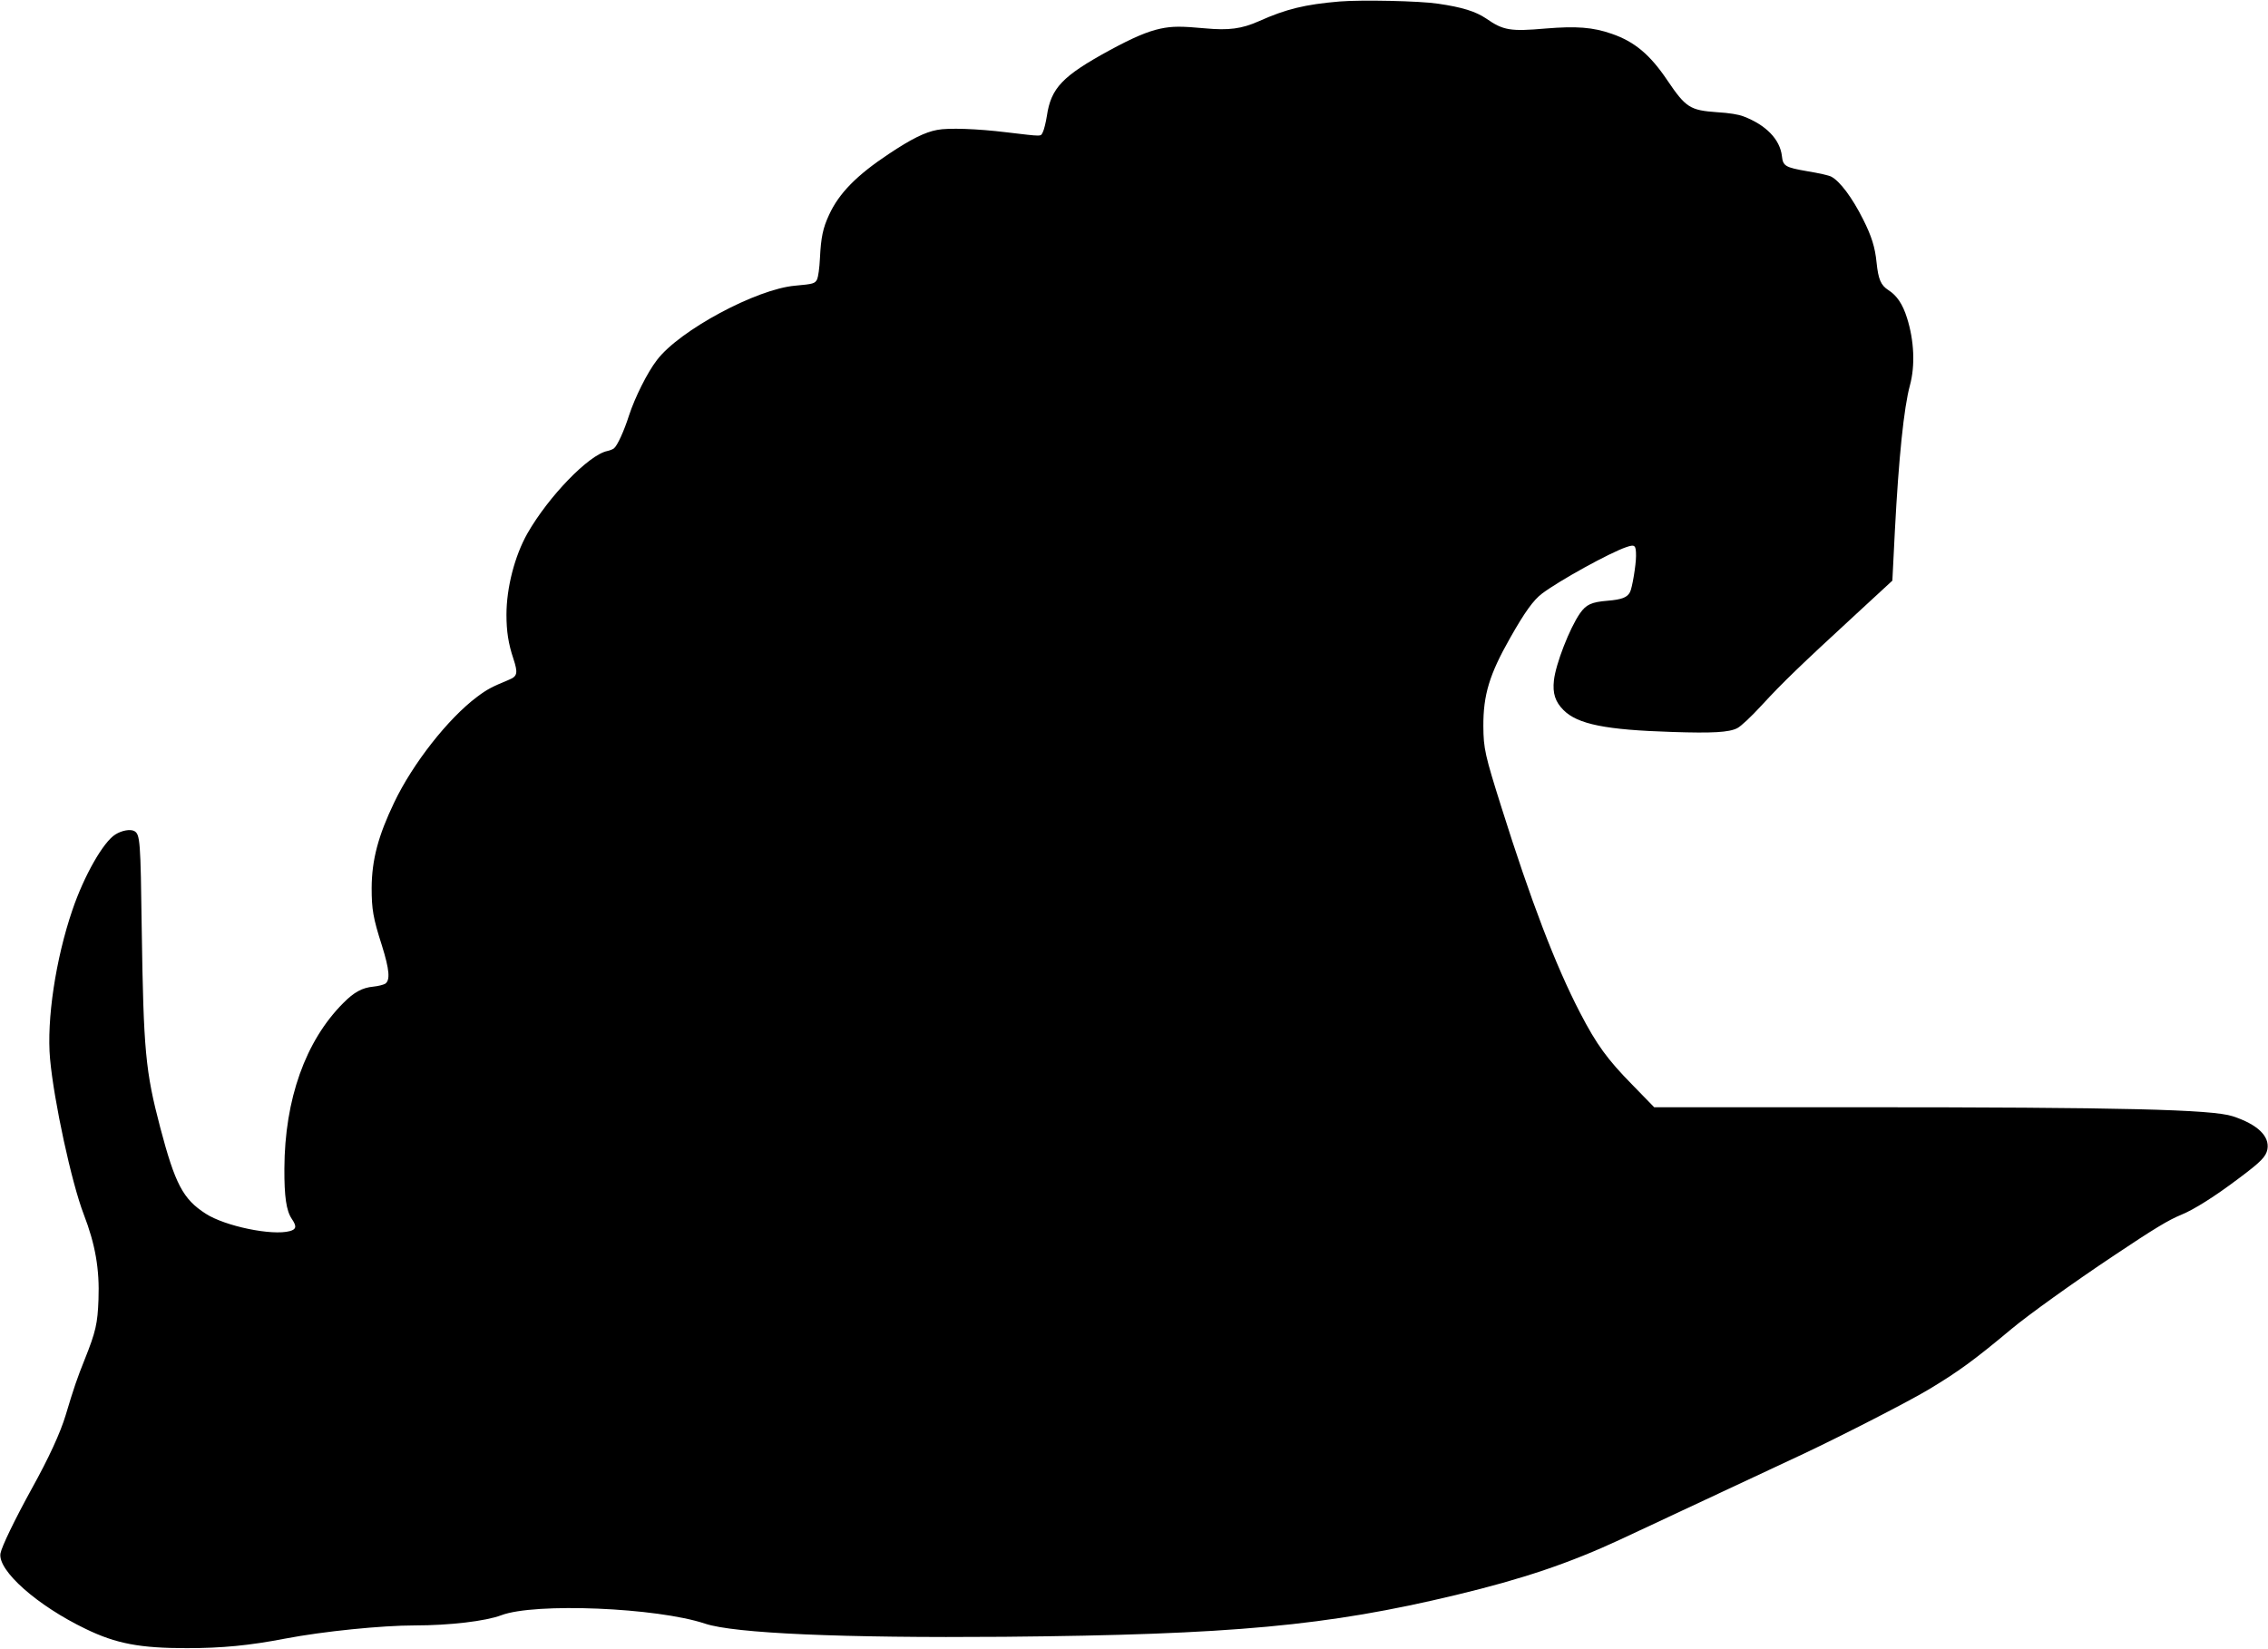
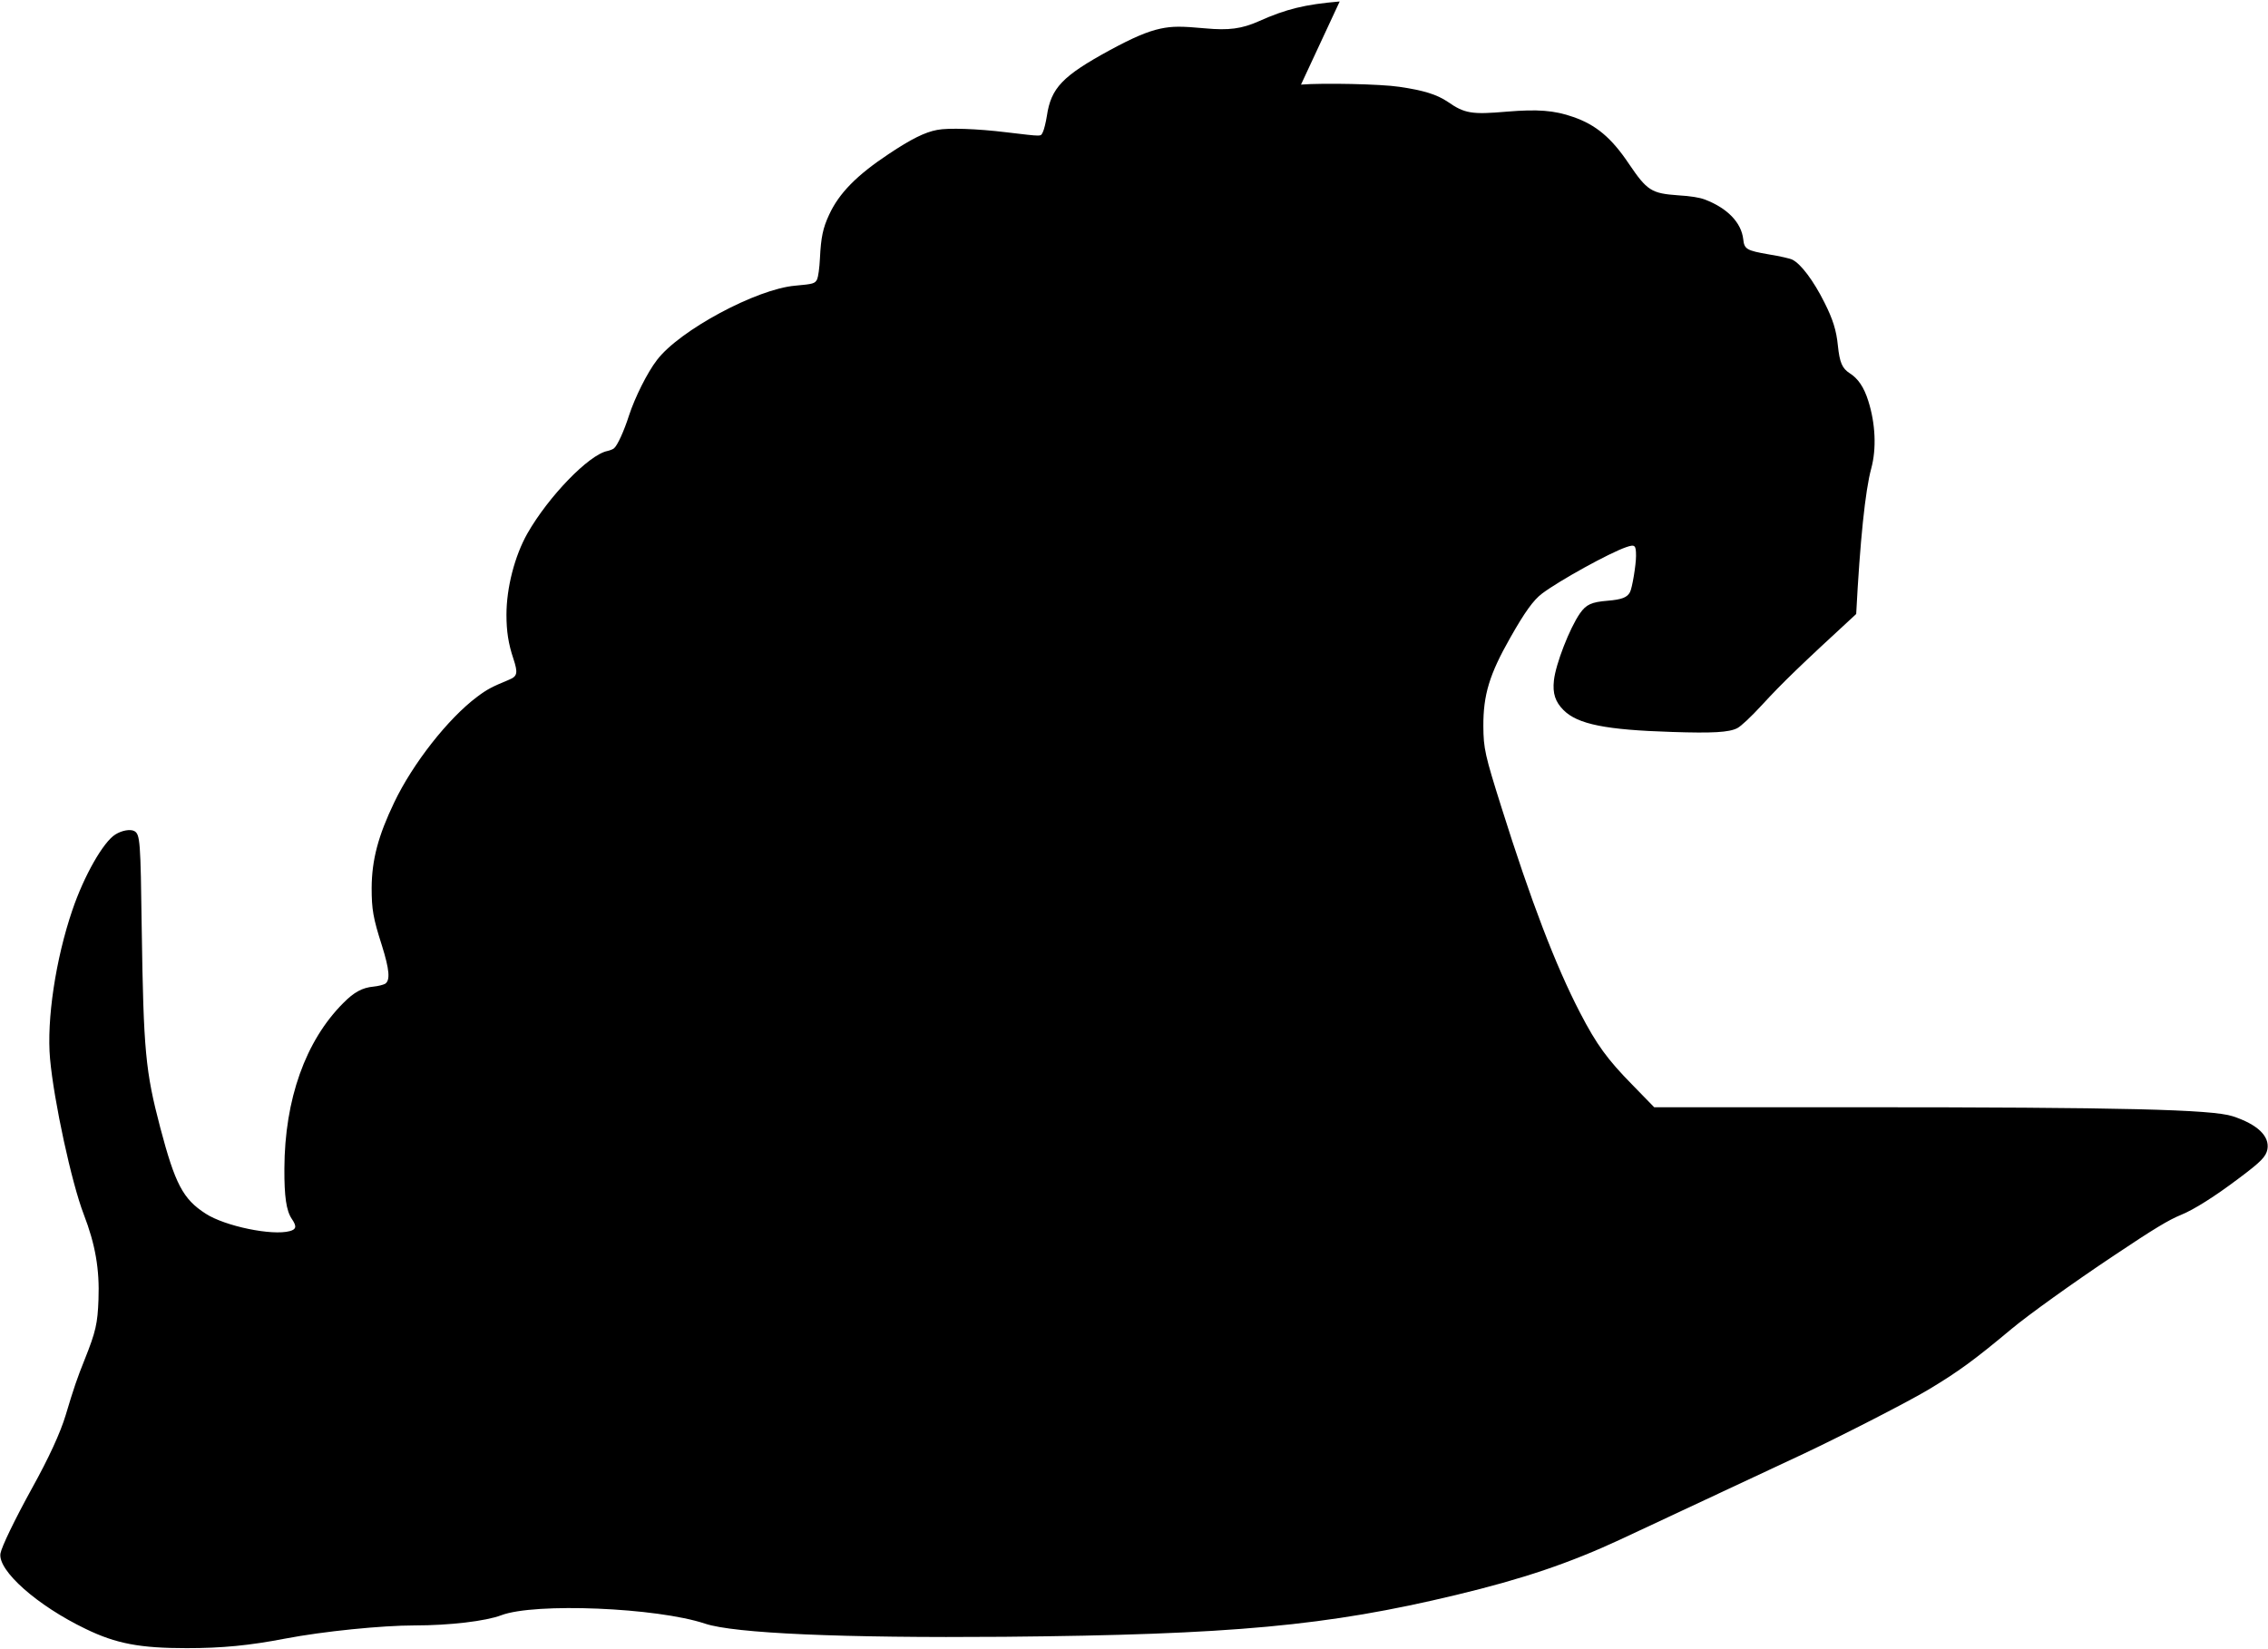
<svg xmlns="http://www.w3.org/2000/svg" version="1.0" width="1536pt" height="1117pt" viewBox="0 0 1536 1117" preserveAspectRatio="xMidYMid meet">
  <g transform="translate(0,1117) scale(0.1,-0.1)" fill="#000000" stroke="none">
-     <path d="M9073 11160 c-235 -20 -363 -51 -548 -134 -115 -51 -203 -63 -363 -48 -163 15 -222 15 -303 -2 -88 -19 -186 -61 -343 -146 -321 -175 -398 -256 -426 -445 -7 -44 -19 -93 -27 -109 -17 -32 7 -32 -248 -2 -196 24 -393 31 -468 16 -82 -15 -177 -62 -328 -163 -217 -144 -337 -266 -404 -412 -42 -90 -55 -153 -62 -295 -3 -66 -12 -126 -19 -142 -15 -29 -26 -32 -148 -43 -262 -22 -785 -303 -937 -504 -65 -84 -149 -253 -189 -375 -33 -104 -79 -205 -102 -223 -7 -6 -27 -14 -45 -18 -126 -26 -398 -308 -541 -558 -86 -152 -142 -368 -142 -551 0 -112 13 -197 47 -298 32 -97 27 -119 -29 -142 -120 -50 -149 -65 -218 -117 -196 -147 -435 -452 -560 -714 -109 -227 -152 -390 -153 -580 0 -144 10 -204 69 -388 52 -166 58 -238 22 -261 -13 -7 -48 -16 -79 -19 -75 -7 -131 -37 -204 -111 -256 -256 -397 -652 -399 -1121 -1 -191 13 -286 50 -341 35 -51 31 -71 -13 -83 -119 -33 -439 33 -570 118 -154 99 -207 201 -308 584 -100 381 -113 520 -125 1337 -8 608 -11 649 -51 671 -27 14 -84 4 -127 -23 -82 -50 -213 -280 -292 -513 -113 -331 -175 -743 -151 -1007 26 -287 146 -840 228 -1053 79 -205 108 -373 100 -578 -6 -162 -18 -217 -94 -407 -49 -122 -73 -191 -128 -375 -36 -120 -115 -292 -230 -499 -116 -211 -204 -393 -212 -439 -18 -116 249 -353 578 -511 206 -100 368 -130 684 -130 238 0 425 18 668 65 257 49 653 89 876 89 236 0 481 29 586 69 227 86 1054 52 1380 -57 197 -66 930 -98 2025 -89 1542 14 2190 74 3060 283 454 109 770 216 1116 377 267 125 1090 510 1244 582 264 125 703 350 840 432 203 122 309 199 565 413 112 93 409 307 694 497 269 180 367 239 452 274 87 35 231 126 395 250 147 110 180 144 190 194 16 89 -67 169 -235 224 -141 46 -748 61 -2542 61 l-1376 0 -149 153 c-168 171 -241 271 -353 487 -166 320 -333 757 -532 1390 -112 355 -122 400 -123 550 -1 213 41 352 182 600 99 175 157 255 215 299 118 89 459 277 571 315 59 20 66 14 66 -60 0 -60 -26 -218 -41 -245 -19 -36 -55 -50 -150 -58 -112 -9 -147 -26 -189 -86 -70 -101 -164 -343 -176 -453 -10 -89 9 -146 65 -202 96 -96 286 -134 736 -148 273 -9 385 -3 441 26 25 13 92 75 169 159 137 149 256 264 636 614 l245 226 17 337 c26 495 61 836 102 986 36 133 29 303 -20 457 -29 93 -69 152 -126 188 -51 33 -68 72 -80 187 -10 103 -34 179 -91 292 -74 148 -159 261 -217 290 -15 8 -86 24 -160 36 -150 26 -166 35 -173 103 -13 113 -108 211 -261 269 -35 13 -94 23 -179 28 -182 13 -211 31 -336 216 -117 174 -222 262 -376 315 -128 45 -241 53 -447 36 -240 -21 -288 -13 -403 67 -73 49 -162 77 -327 101 -123 19 -519 27 -666 15z" />
+     <path d="M9073 11160 c-235 -20 -363 -51 -548 -134 -115 -51 -203 -63 -363 -48 -163 15 -222 15 -303 -2 -88 -19 -186 -61 -343 -146 -321 -175 -398 -256 -426 -445 -7 -44 -19 -93 -27 -109 -17 -32 7 -32 -248 -2 -196 24 -393 31 -468 16 -82 -15 -177 -62 -328 -163 -217 -144 -337 -266 -404 -412 -42 -90 -55 -153 -62 -295 -3 -66 -12 -126 -19 -142 -15 -29 -26 -32 -148 -43 -262 -22 -785 -303 -937 -504 -65 -84 -149 -253 -189 -375 -33 -104 -79 -205 -102 -223 -7 -6 -27 -14 -45 -18 -126 -26 -398 -308 -541 -558 -86 -152 -142 -368 -142 -551 0 -112 13 -197 47 -298 32 -97 27 -119 -29 -142 -120 -50 -149 -65 -218 -117 -196 -147 -435 -452 -560 -714 -109 -227 -152 -390 -153 -580 0 -144 10 -204 69 -388 52 -166 58 -238 22 -261 -13 -7 -48 -16 -79 -19 -75 -7 -131 -37 -204 -111 -256 -256 -397 -652 -399 -1121 -1 -191 13 -286 50 -341 35 -51 31 -71 -13 -83 -119 -33 -439 33 -570 118 -154 99 -207 201 -308 584 -100 381 -113 520 -125 1337 -8 608 -11 649 -51 671 -27 14 -84 4 -127 -23 -82 -50 -213 -280 -292 -513 -113 -331 -175 -743 -151 -1007 26 -287 146 -840 228 -1053 79 -205 108 -373 100 -578 -6 -162 -18 -217 -94 -407 -49 -122 -73 -191 -128 -375 -36 -120 -115 -292 -230 -499 -116 -211 -204 -393 -212 -439 -18 -116 249 -353 578 -511 206 -100 368 -130 684 -130 238 0 425 18 668 65 257 49 653 89 876 89 236 0 481 29 586 69 227 86 1054 52 1380 -57 197 -66 930 -98 2025 -89 1542 14 2190 74 3060 283 454 109 770 216 1116 377 267 125 1090 510 1244 582 264 125 703 350 840 432 203 122 309 199 565 413 112 93 409 307 694 497 269 180 367 239 452 274 87 35 231 126 395 250 147 110 180 144 190 194 16 89 -67 169 -235 224 -141 46 -748 61 -2542 61 l-1376 0 -149 153 c-168 171 -241 271 -353 487 -166 320 -333 757 -532 1390 -112 355 -122 400 -123 550 -1 213 41 352 182 600 99 175 157 255 215 299 118 89 459 277 571 315 59 20 66 14 66 -60 0 -60 -26 -218 -41 -245 -19 -36 -55 -50 -150 -58 -112 -9 -147 -26 -189 -86 -70 -101 -164 -343 -176 -453 -10 -89 9 -146 65 -202 96 -96 286 -134 736 -148 273 -9 385 -3 441 26 25 13 92 75 169 159 137 149 256 264 636 614 c26 495 61 836 102 986 36 133 29 303 -20 457 -29 93 -69 152 -126 188 -51 33 -68 72 -80 187 -10 103 -34 179 -91 292 -74 148 -159 261 -217 290 -15 8 -86 24 -160 36 -150 26 -166 35 -173 103 -13 113 -108 211 -261 269 -35 13 -94 23 -179 28 -182 13 -211 31 -336 216 -117 174 -222 262 -376 315 -128 45 -241 53 -447 36 -240 -21 -288 -13 -403 67 -73 49 -162 77 -327 101 -123 19 -519 27 -666 15z" />
  </g>
</svg>